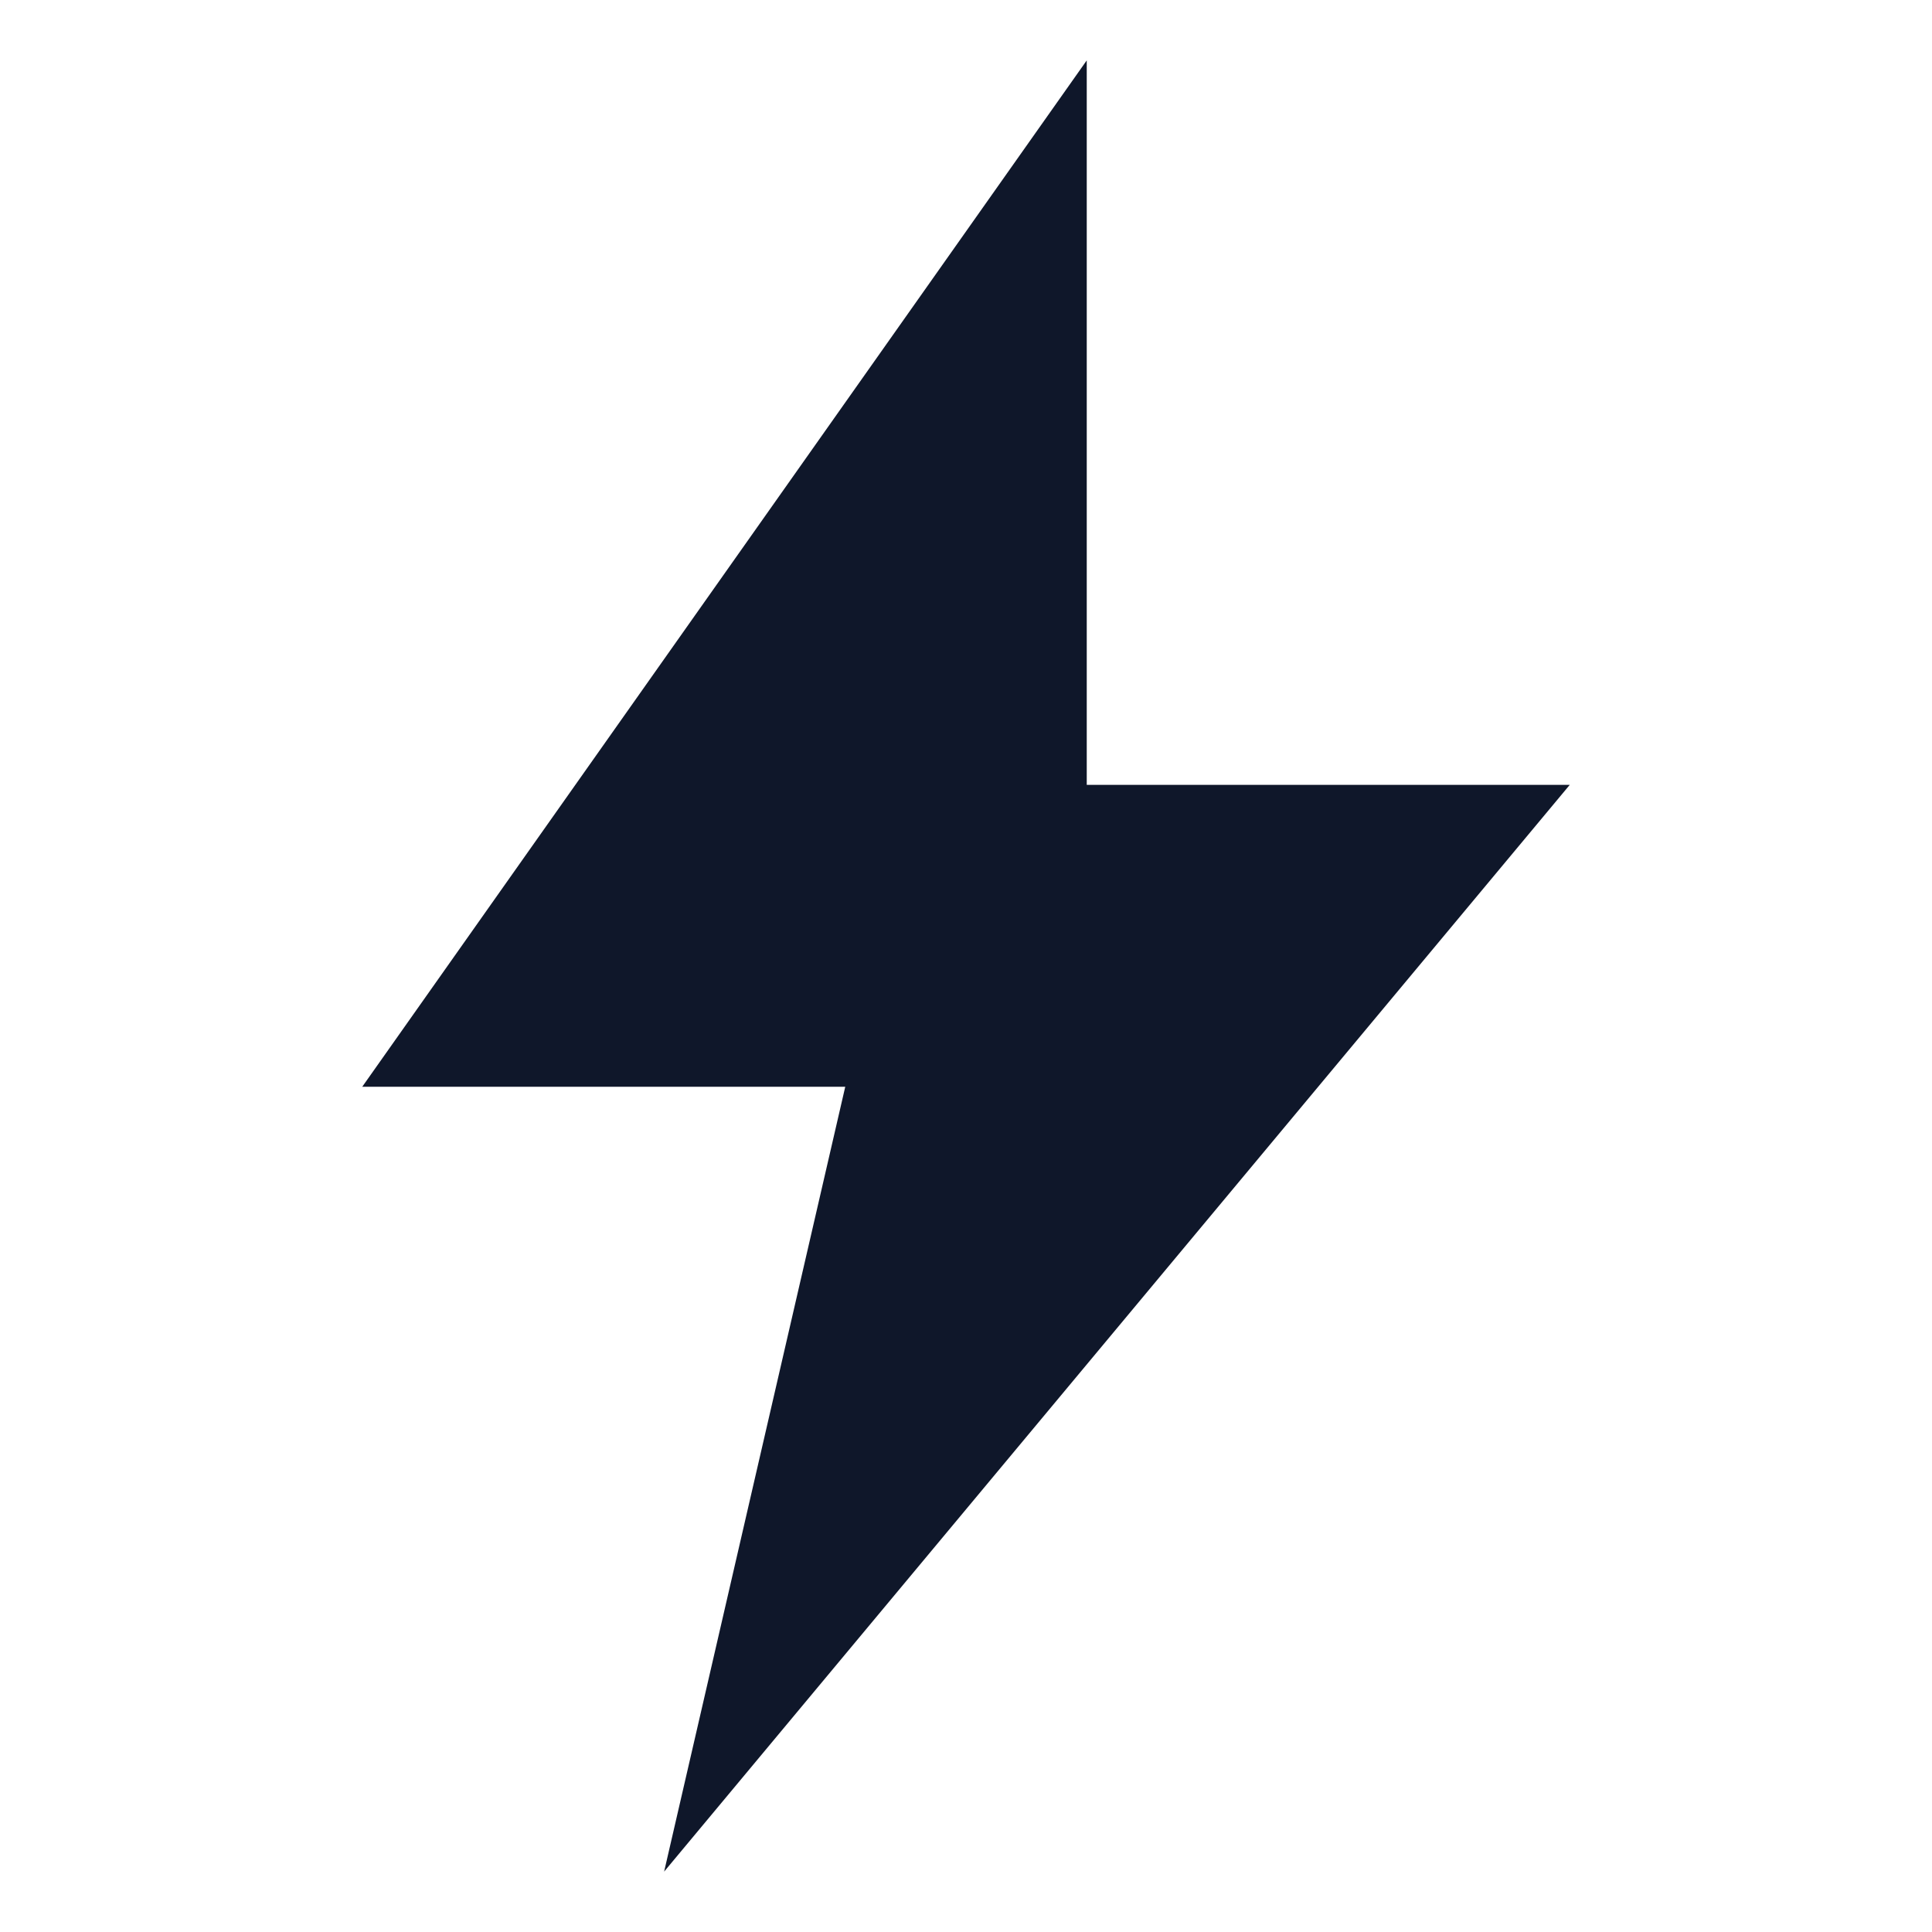
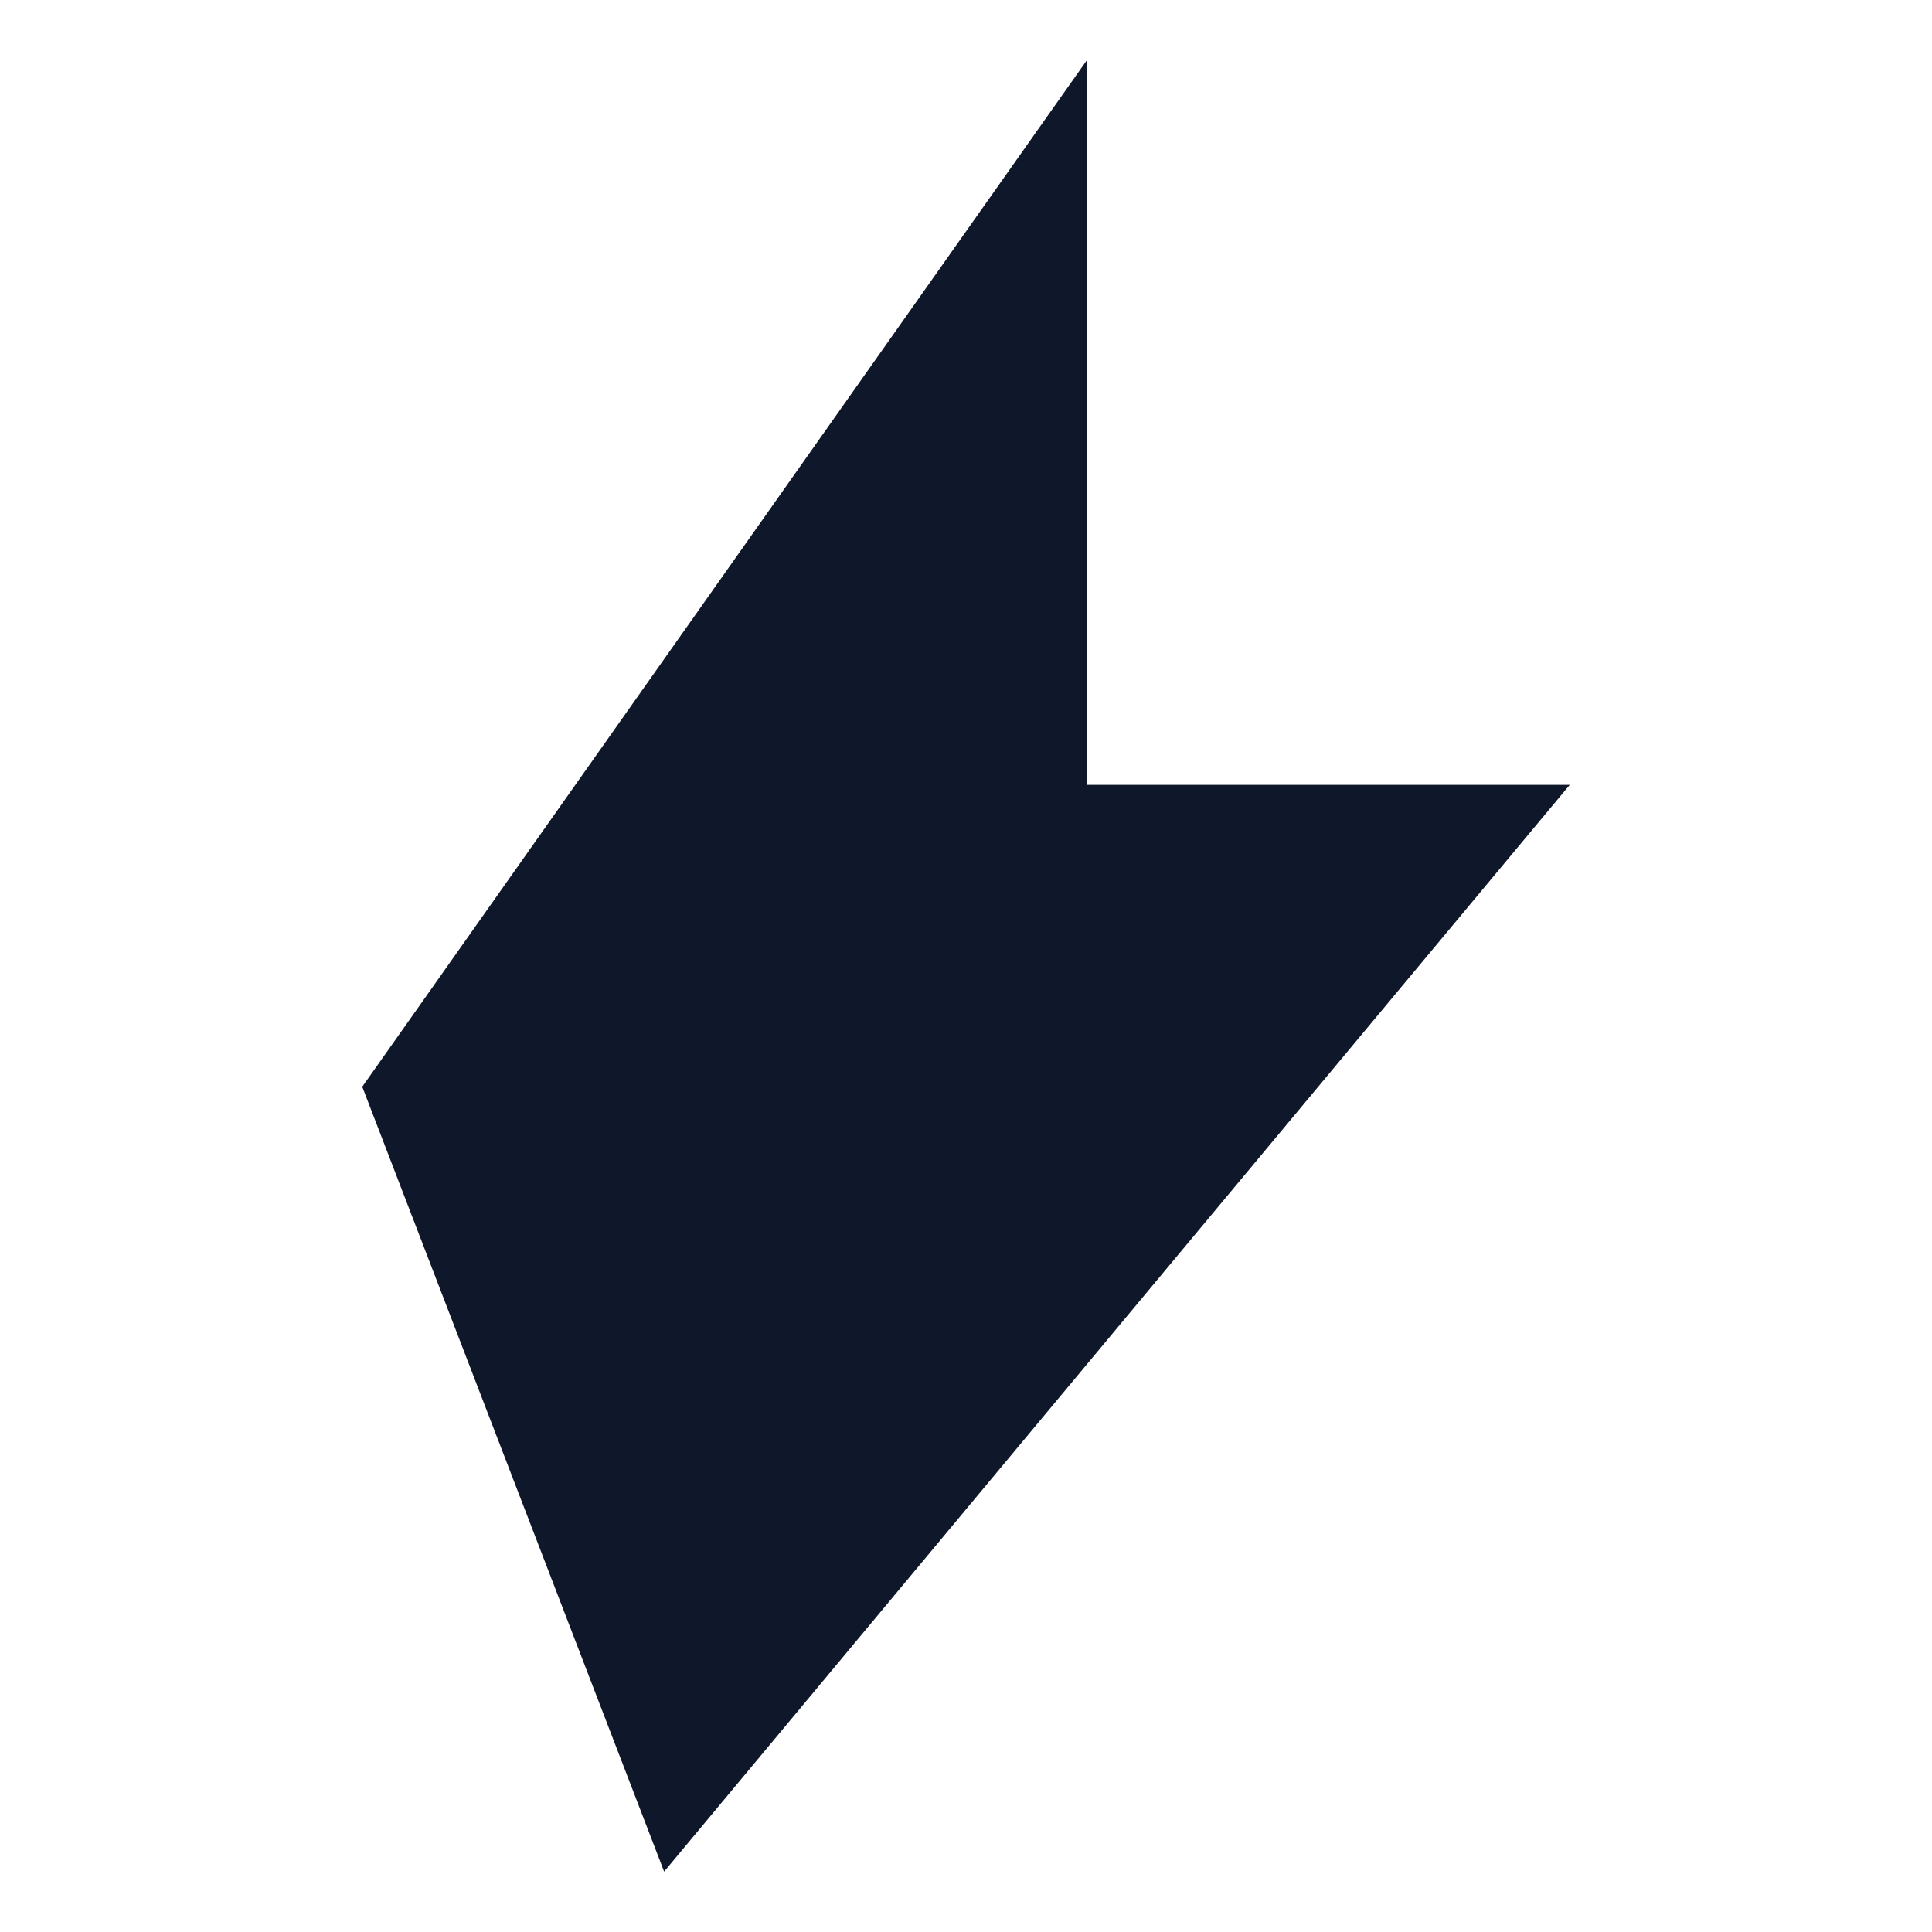
<svg xmlns="http://www.w3.org/2000/svg" viewBox="0 0 64 64" width="64" height="64">
-   <rect width="64" height="64" fill="none" />
-   <path d="M36 2 L12 36 H28 L22 62 L52 26 H36 Z" fill="#0f172a" />
+   <path d="M36 2 L12 36 L22 62 L52 26 H36 Z" fill="#0f172a" />
</svg>